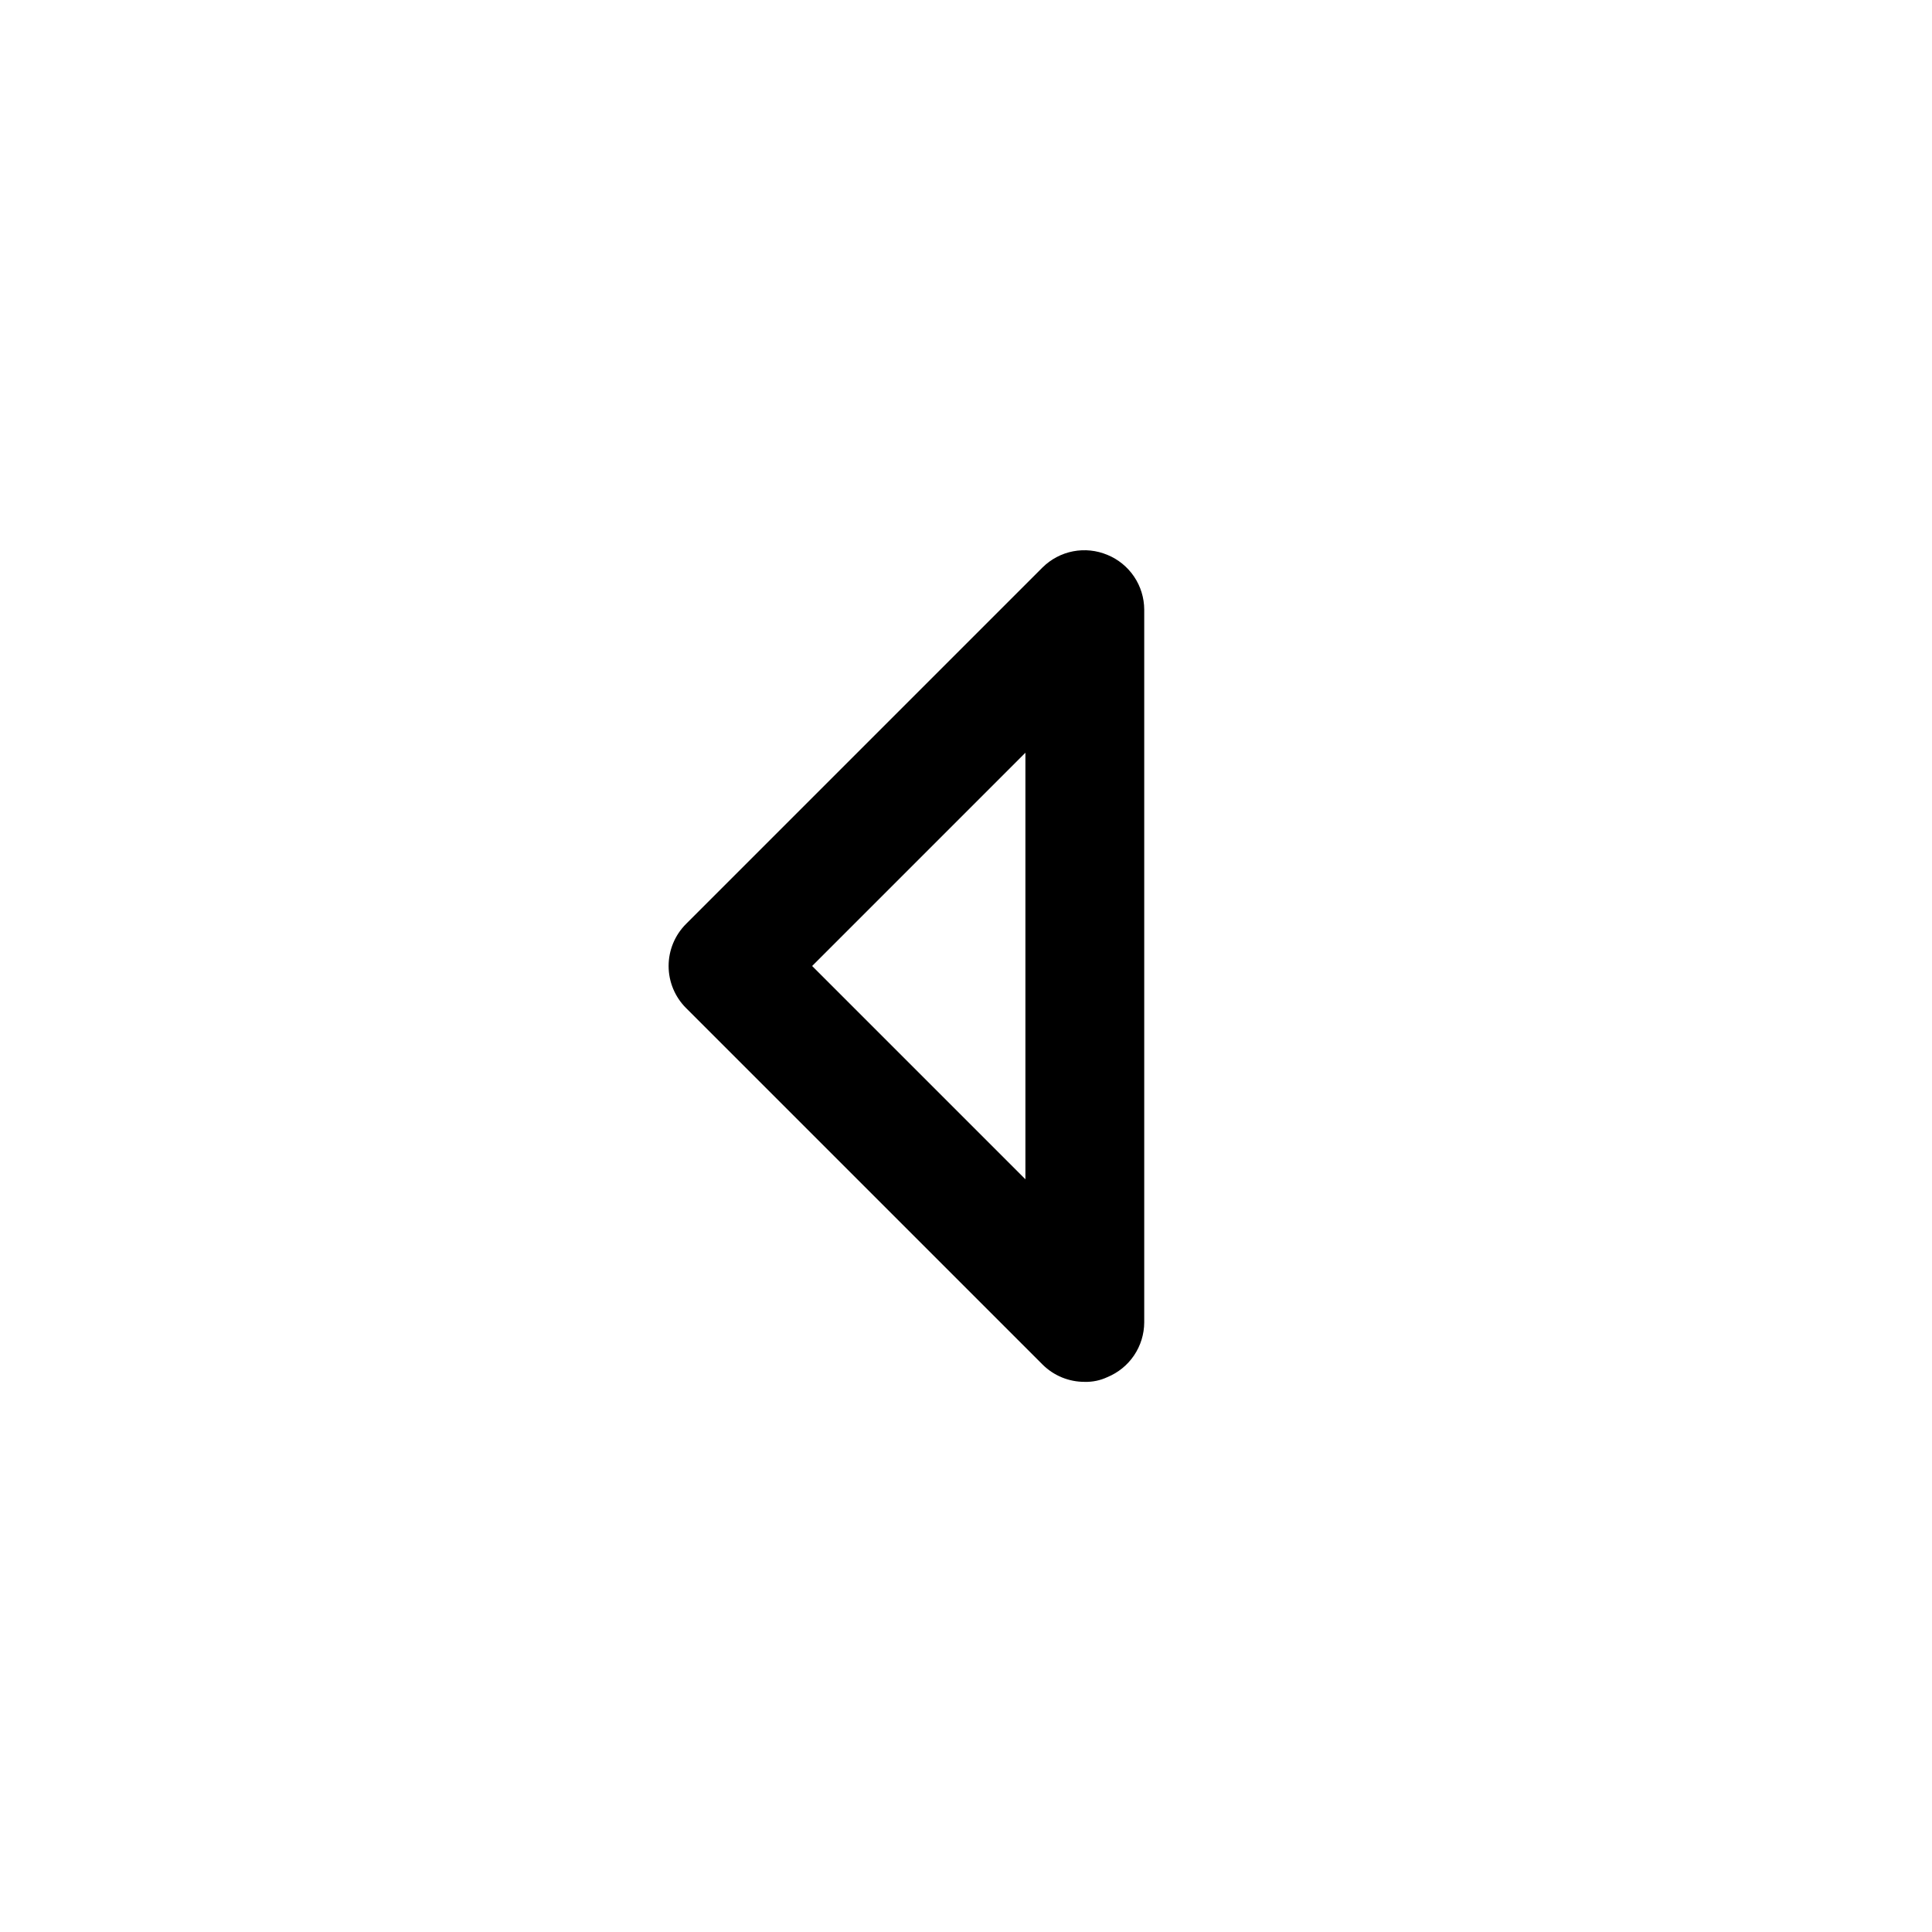
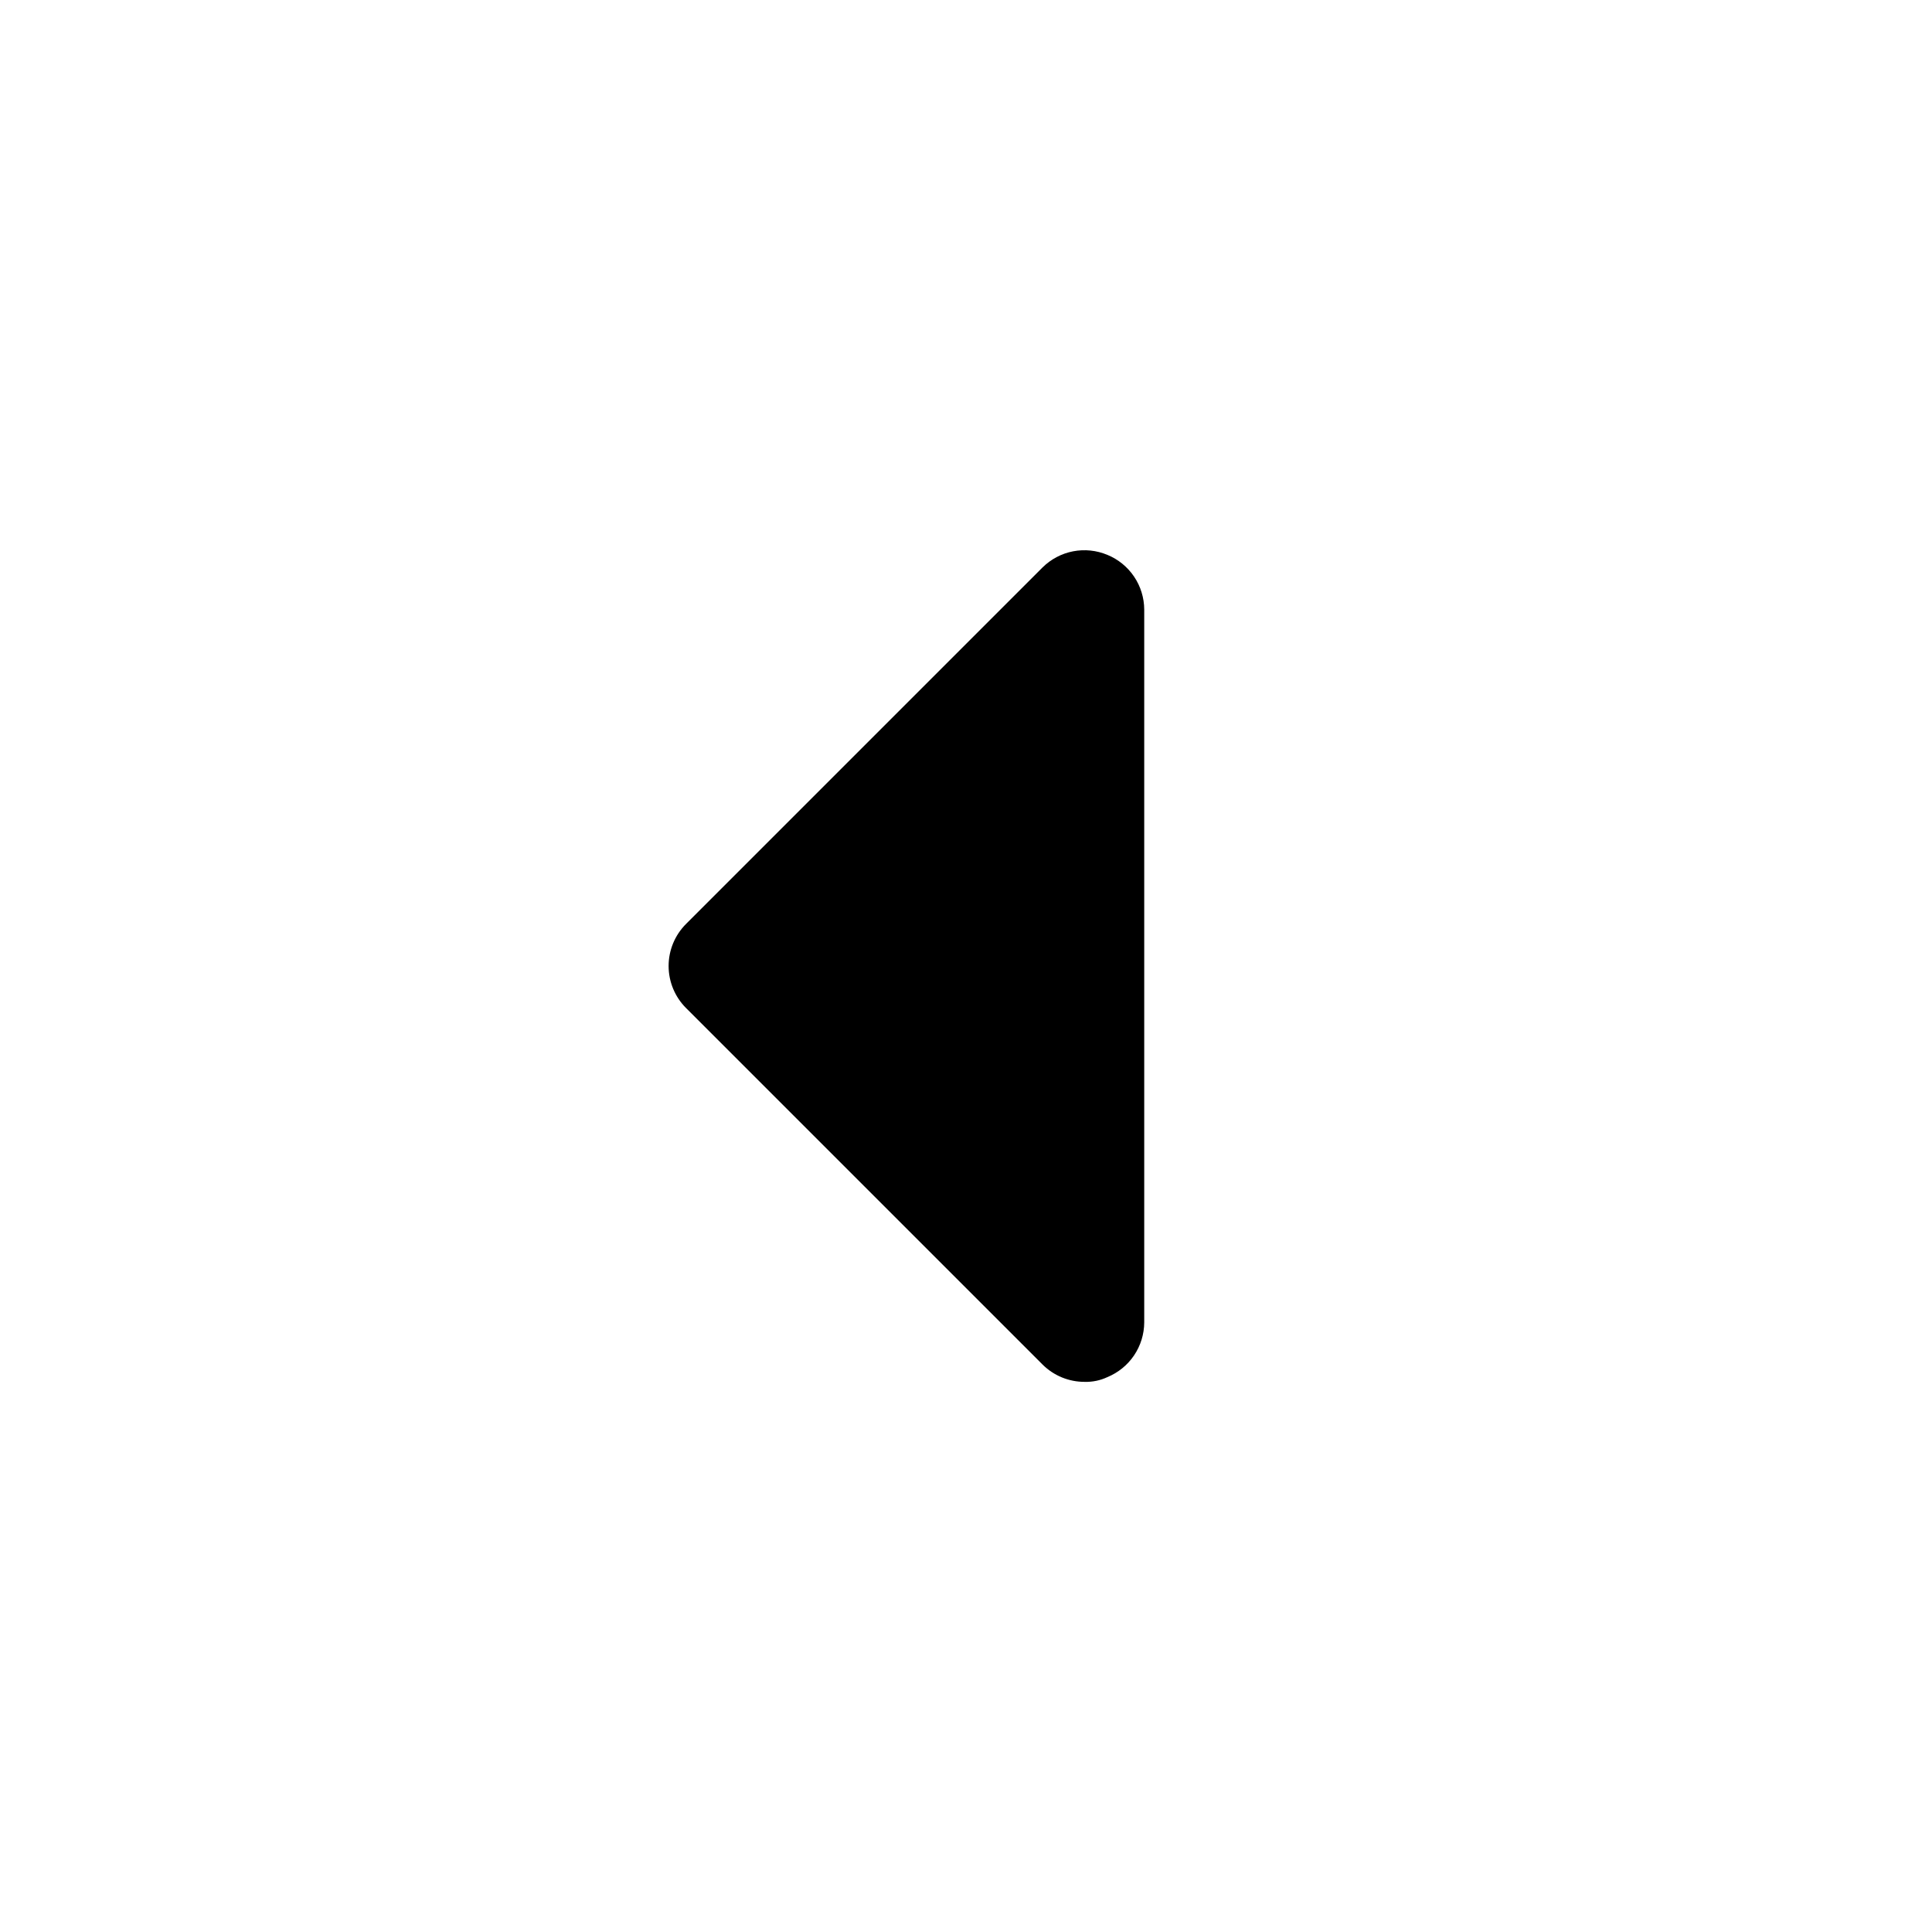
<svg xmlns="http://www.w3.org/2000/svg" fill="#000000" width="800px" height="800px" version="1.1" viewBox="144 144 512 512">
-   <path d="m437.47 291.05c-2.867-1.207-6.027-1.535-9.082-0.949-3.055 0.59-5.863 2.07-8.078 4.254l-94.465 94.465c-2.981 2.957-4.656 6.981-4.656 11.18 0 4.195 1.676 8.219 4.656 11.176l94.465 94.465c2.973 2.949 6.992 4.59 11.18 4.566 2.062 0.055 4.113-0.379 5.981-1.258 2.875-1.184 5.336-3.188 7.074-5.766s2.672-5.613 2.688-8.723v-188.93c-0.016-3.109-0.949-6.144-2.688-8.723-1.738-2.574-4.199-4.582-7.074-5.762zm-21.727 165.47-56.52-56.52 56.52-56.523z" />
+   <path d="m437.47 291.05c-2.867-1.207-6.027-1.535-9.082-0.949-3.055 0.59-5.863 2.07-8.078 4.254l-94.465 94.465c-2.981 2.957-4.656 6.981-4.656 11.18 0 4.195 1.676 8.219 4.656 11.176l94.465 94.465c2.973 2.949 6.992 4.59 11.18 4.566 2.062 0.055 4.113-0.379 5.981-1.258 2.875-1.184 5.336-3.188 7.074-5.766s2.672-5.613 2.688-8.723v-188.93c-0.016-3.109-0.949-6.144-2.688-8.723-1.738-2.574-4.199-4.582-7.074-5.762zz" />
</svg>